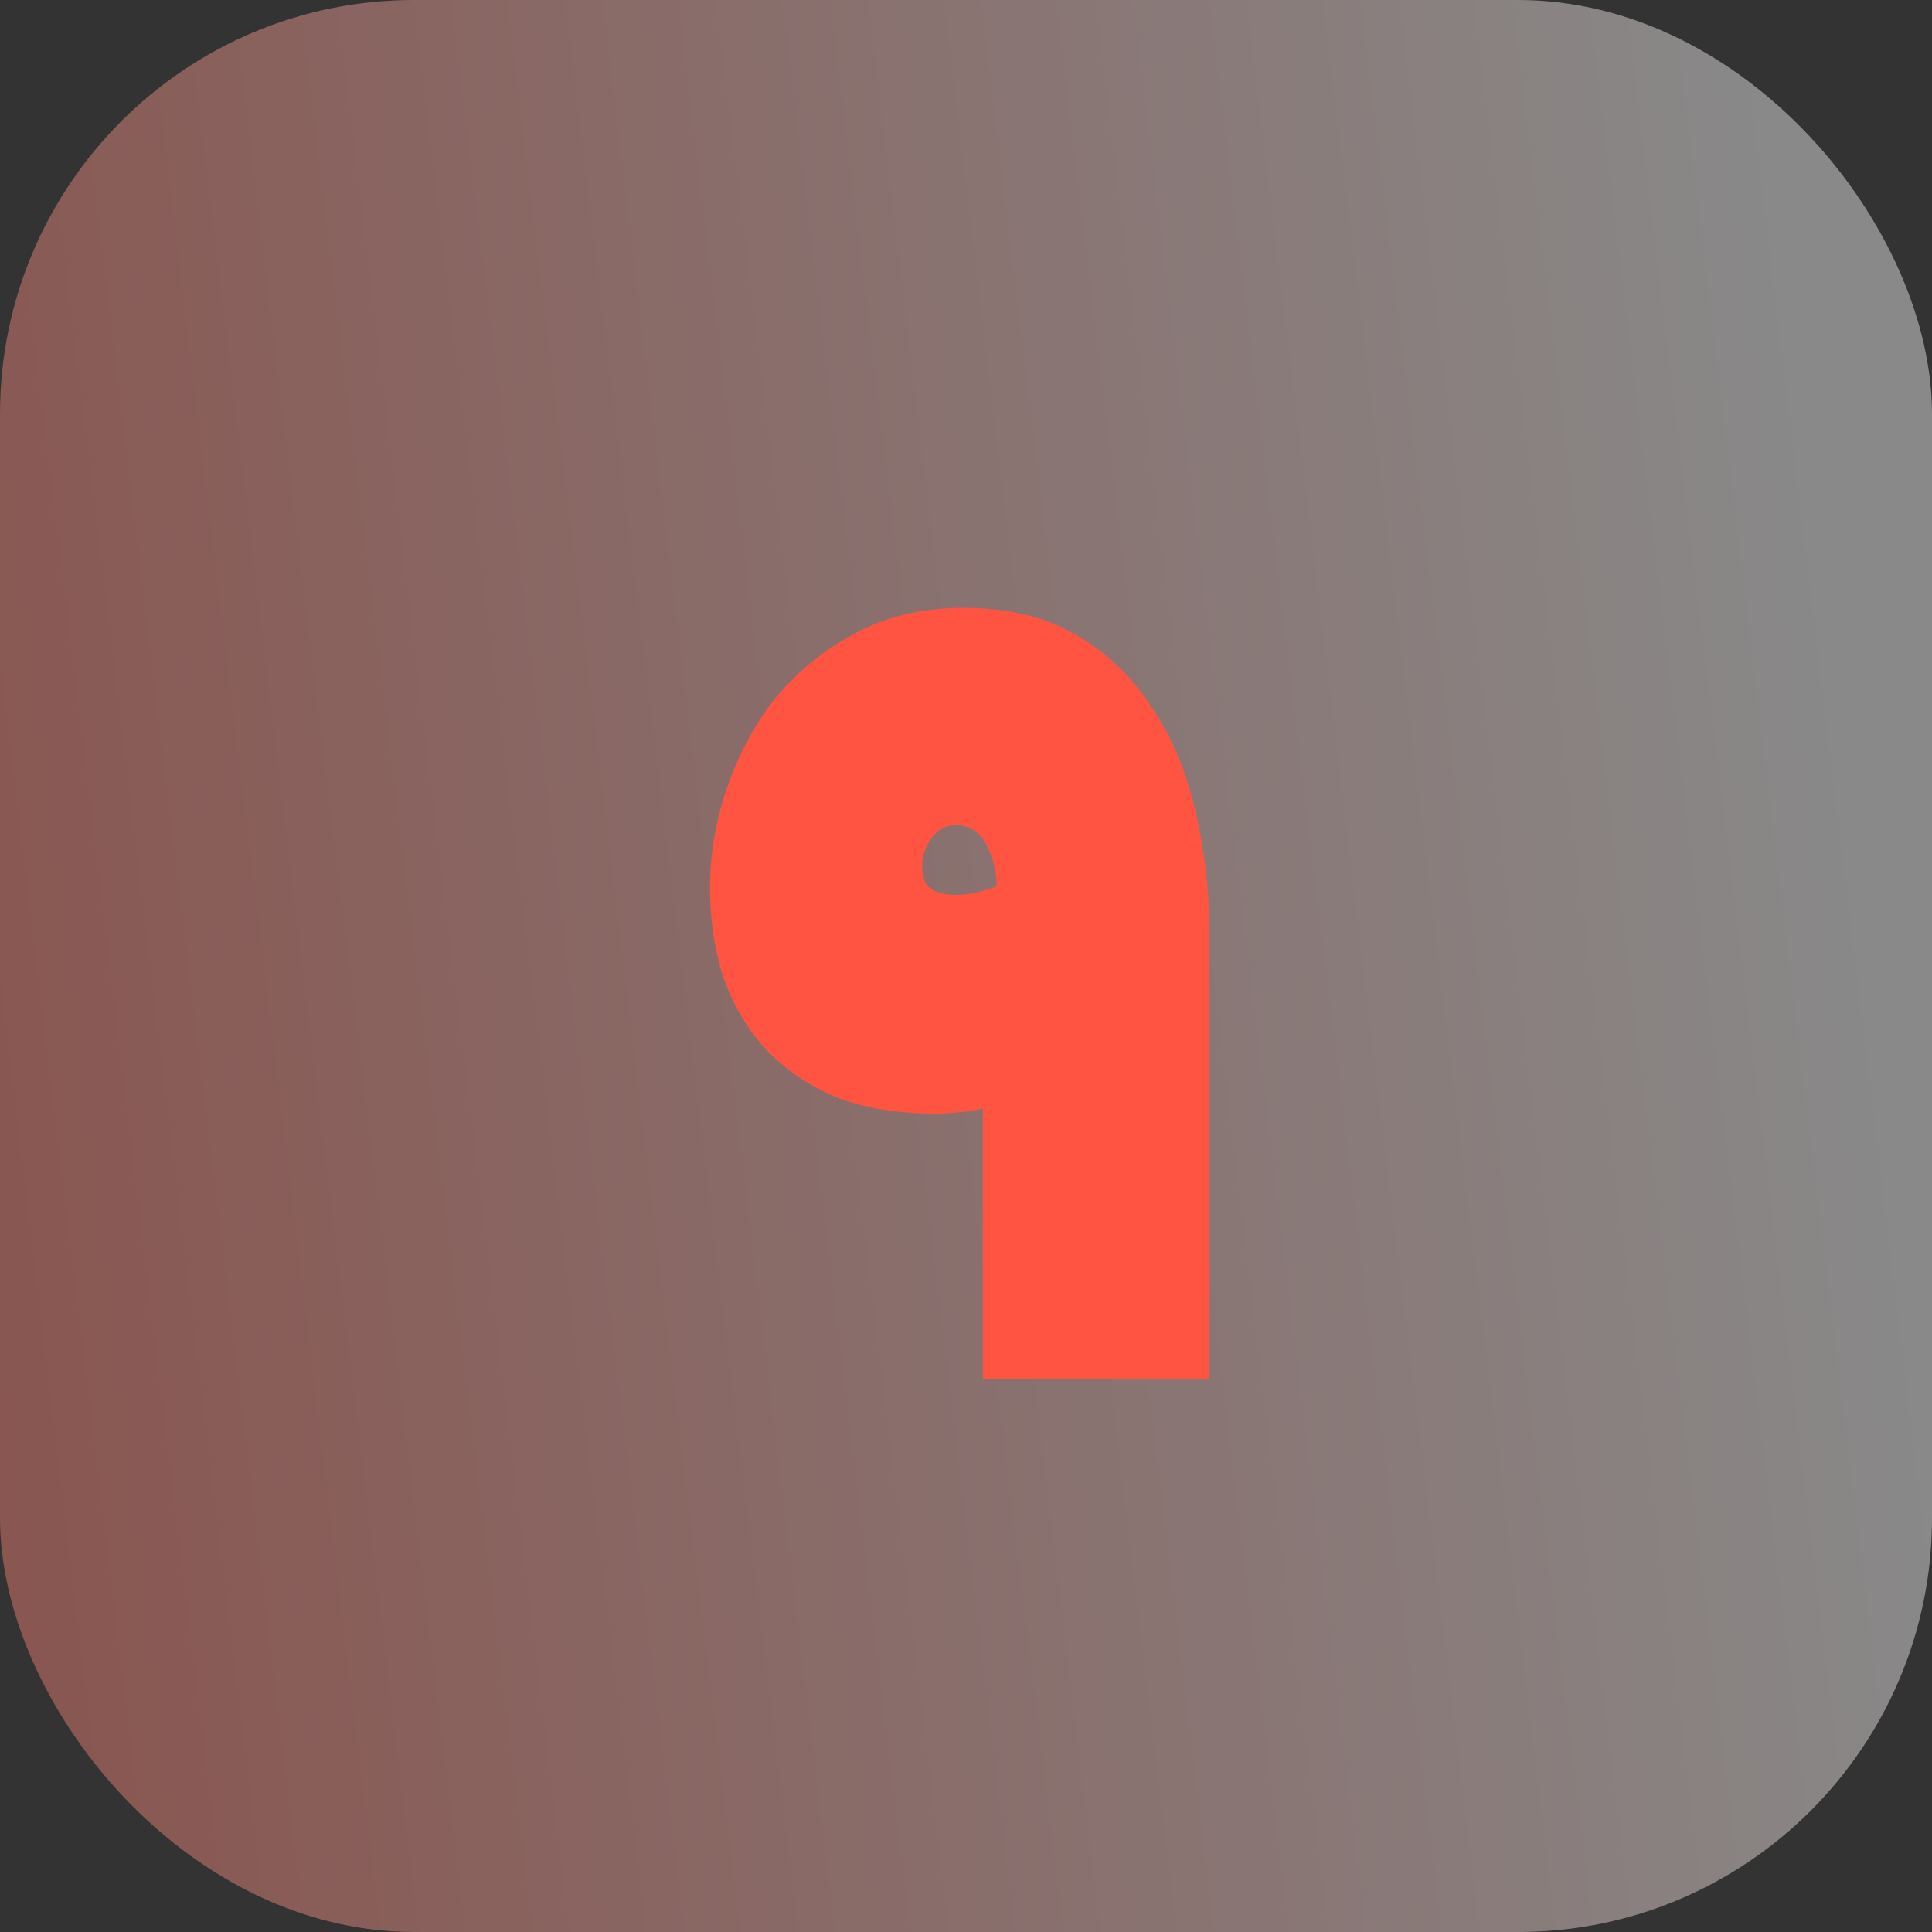
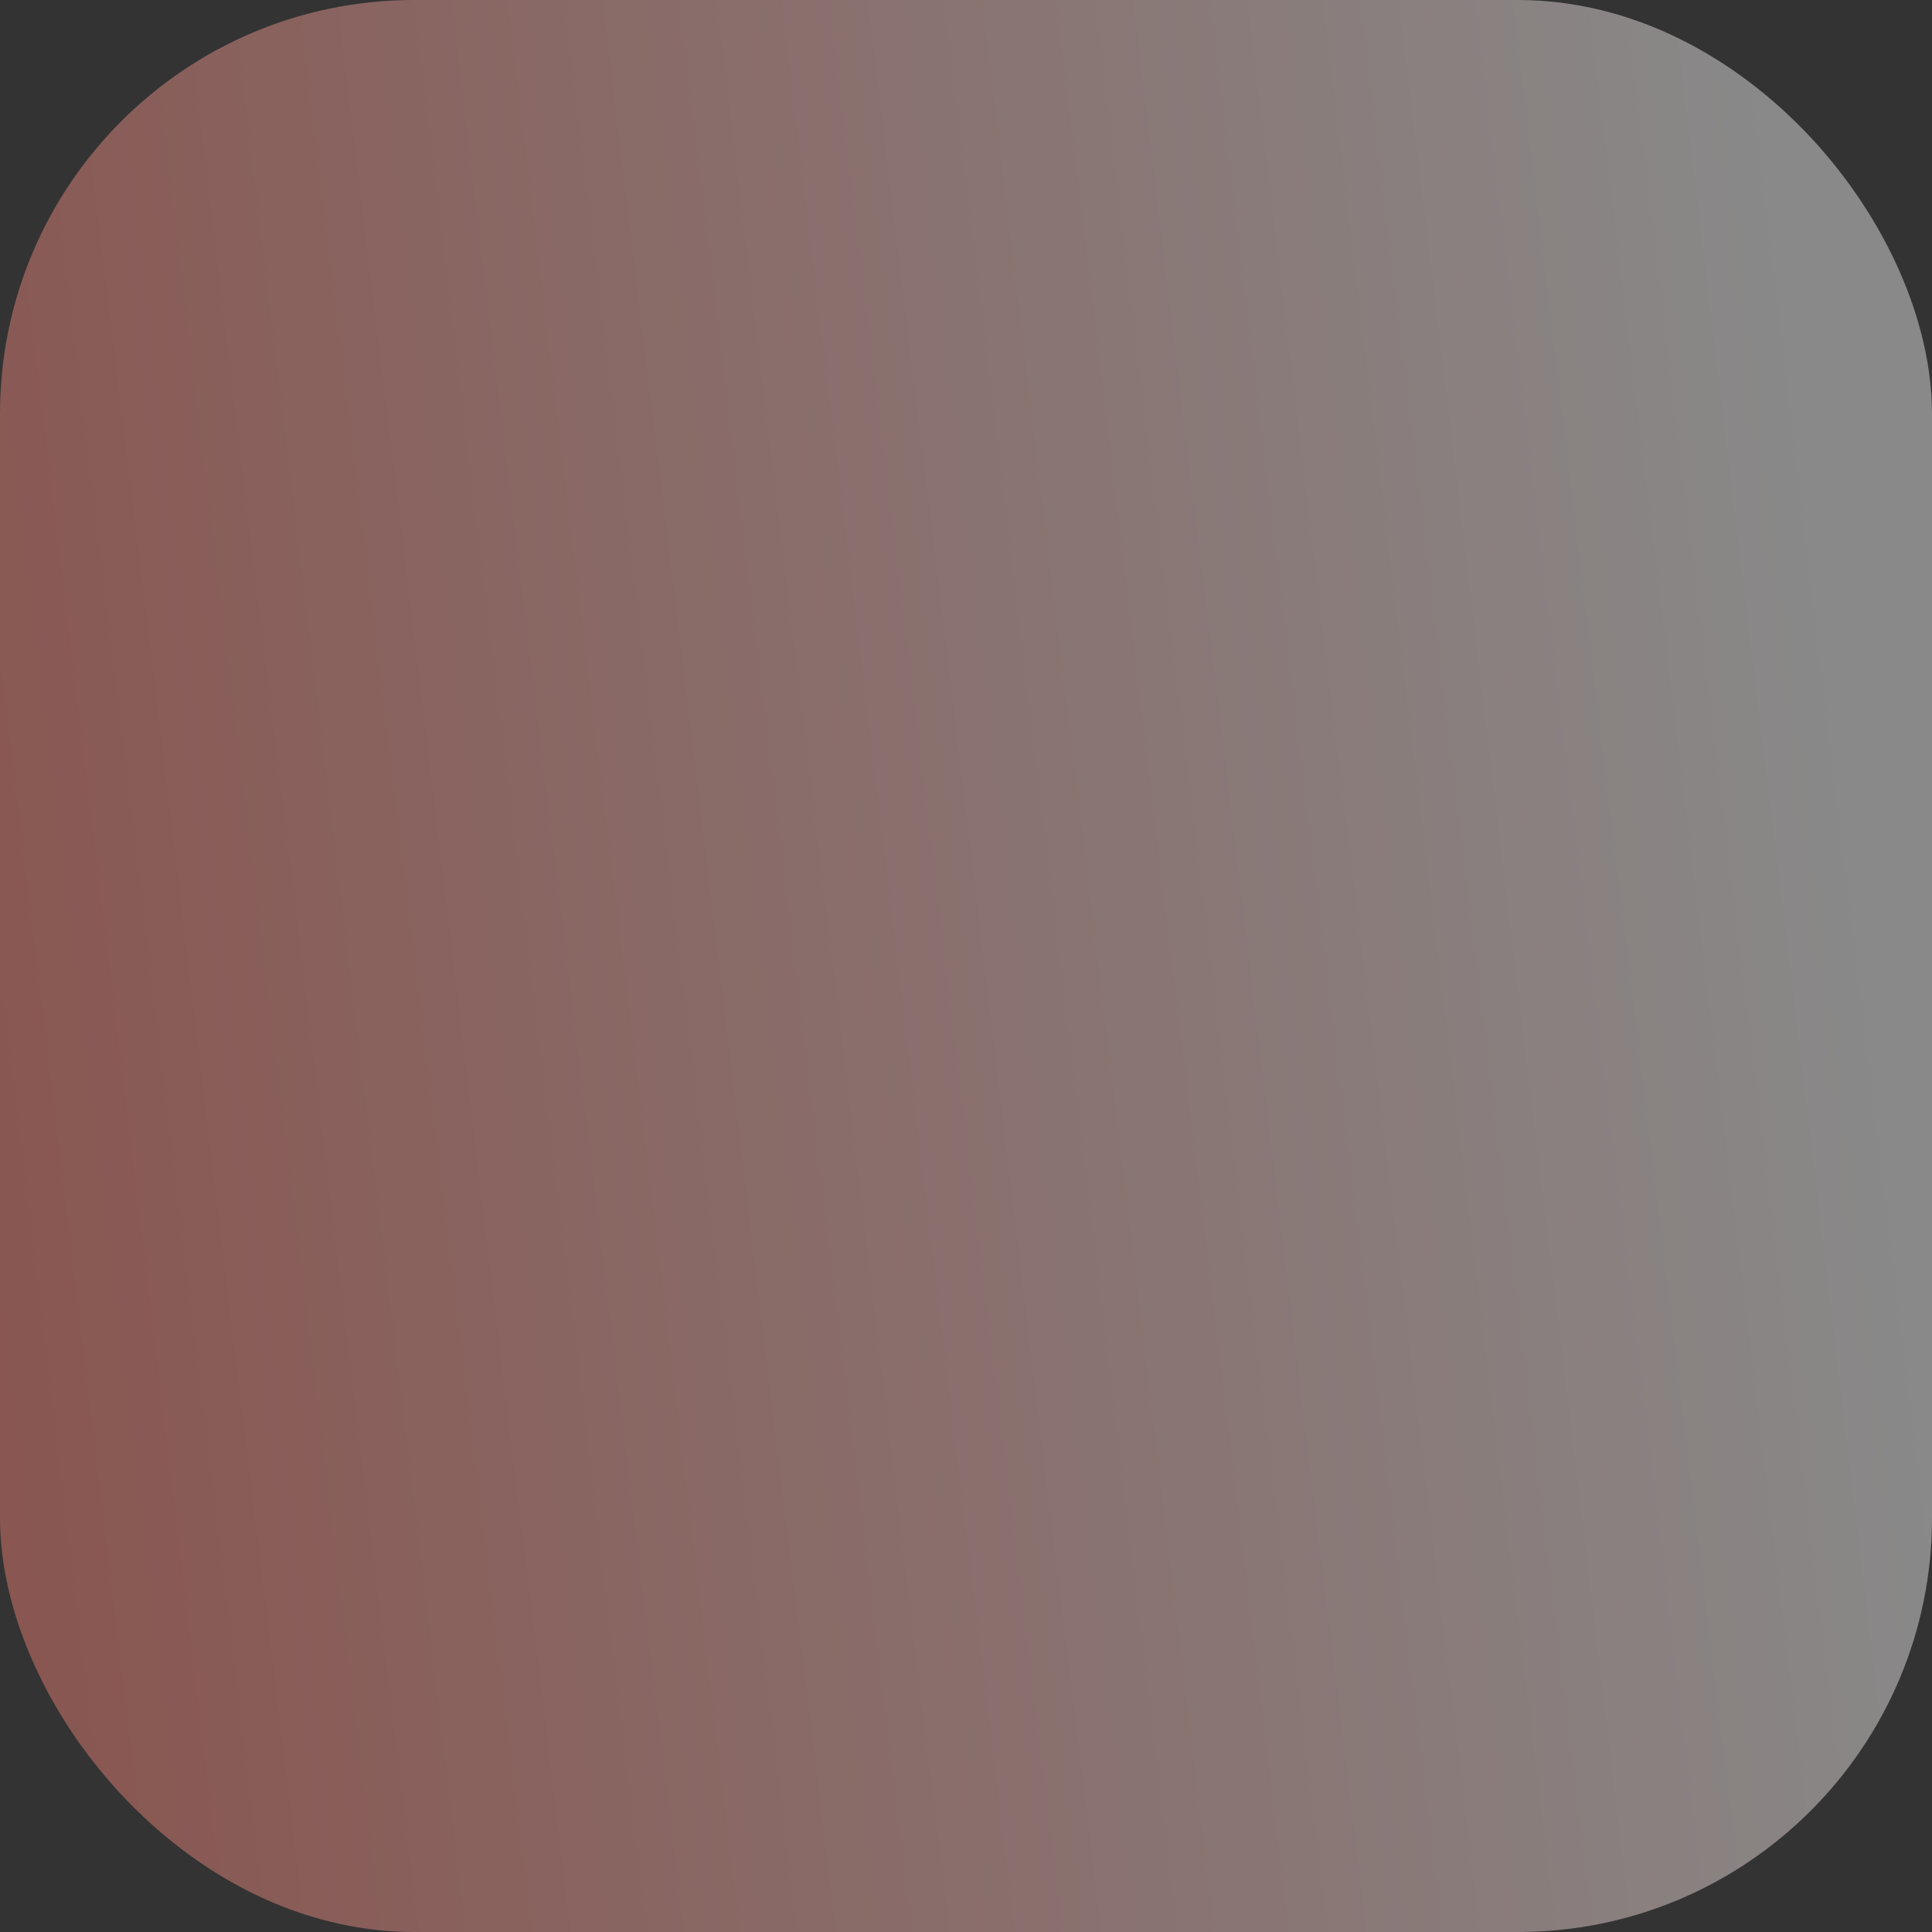
<svg xmlns="http://www.w3.org/2000/svg" id="Layer_2" data-name="Layer 2" viewBox="0 0 56 56">
  <rect x="0" y="0" width="56" height="56" fill="#333333" stroke="none" />
  <defs>
    <style>      .cls-1 {        fill: #ff5442;      }      .cls-1, .cls-2 {        stroke-width: 0px;      }      .cls-2 {        fill: url(#linear-gradient);        fill-opacity: .42;      }    </style>
    <linearGradient id="linear-gradient" x1="-310.69" y1="102.56" x2="-232.92" y2="111.94" gradientTransform="translate(287 136.79) scale(1 -1)" gradientUnits="userSpaceOnUse">
      <stop offset="0" stop-color="#ff5442" />
      <stop offset="1" stop-color="#fff" />
    </linearGradient>
  </defs>
  <g id="Layer_1-2" data-name="Layer 1">
    <g>
      <rect class="cls-2" width="56" height="56" rx="12" ry="12" />
-       <path class="cls-1" d="m28.49,39.98v-7.85c-.19.05-.42.08-.68.11-.26.02-.49.04-.68.04-1.15,0-2.14-.17-2.95-.5-.82-.36-1.5-.84-2.05-1.44-.53-.6-.92-1.3-1.19-2.09-.24-.79-.36-1.63-.36-2.52,0-.98.17-1.96.5-2.92.34-.98.82-1.86,1.44-2.63.65-.77,1.42-1.38,2.3-1.84.91-.48,1.94-.72,3.1-.72,1.3,0,2.39.26,3.28.79.91.53,1.64,1.24,2.2,2.12.58.86,1,1.87,1.26,3.02.26,1.13.4,2.32.4,3.56v12.85h-6.55Zm.4-14.29c0-.41-.1-.8-.29-1.19-.19-.38-.49-.58-.9-.58-.29,0-.53.13-.72.4-.17.24-.25.5-.25.79,0,.31.08.53.25.65.19.12.43.18.72.18.34,0,.73-.08,1.19-.25Z" />
    </g>
  </g>
</svg>